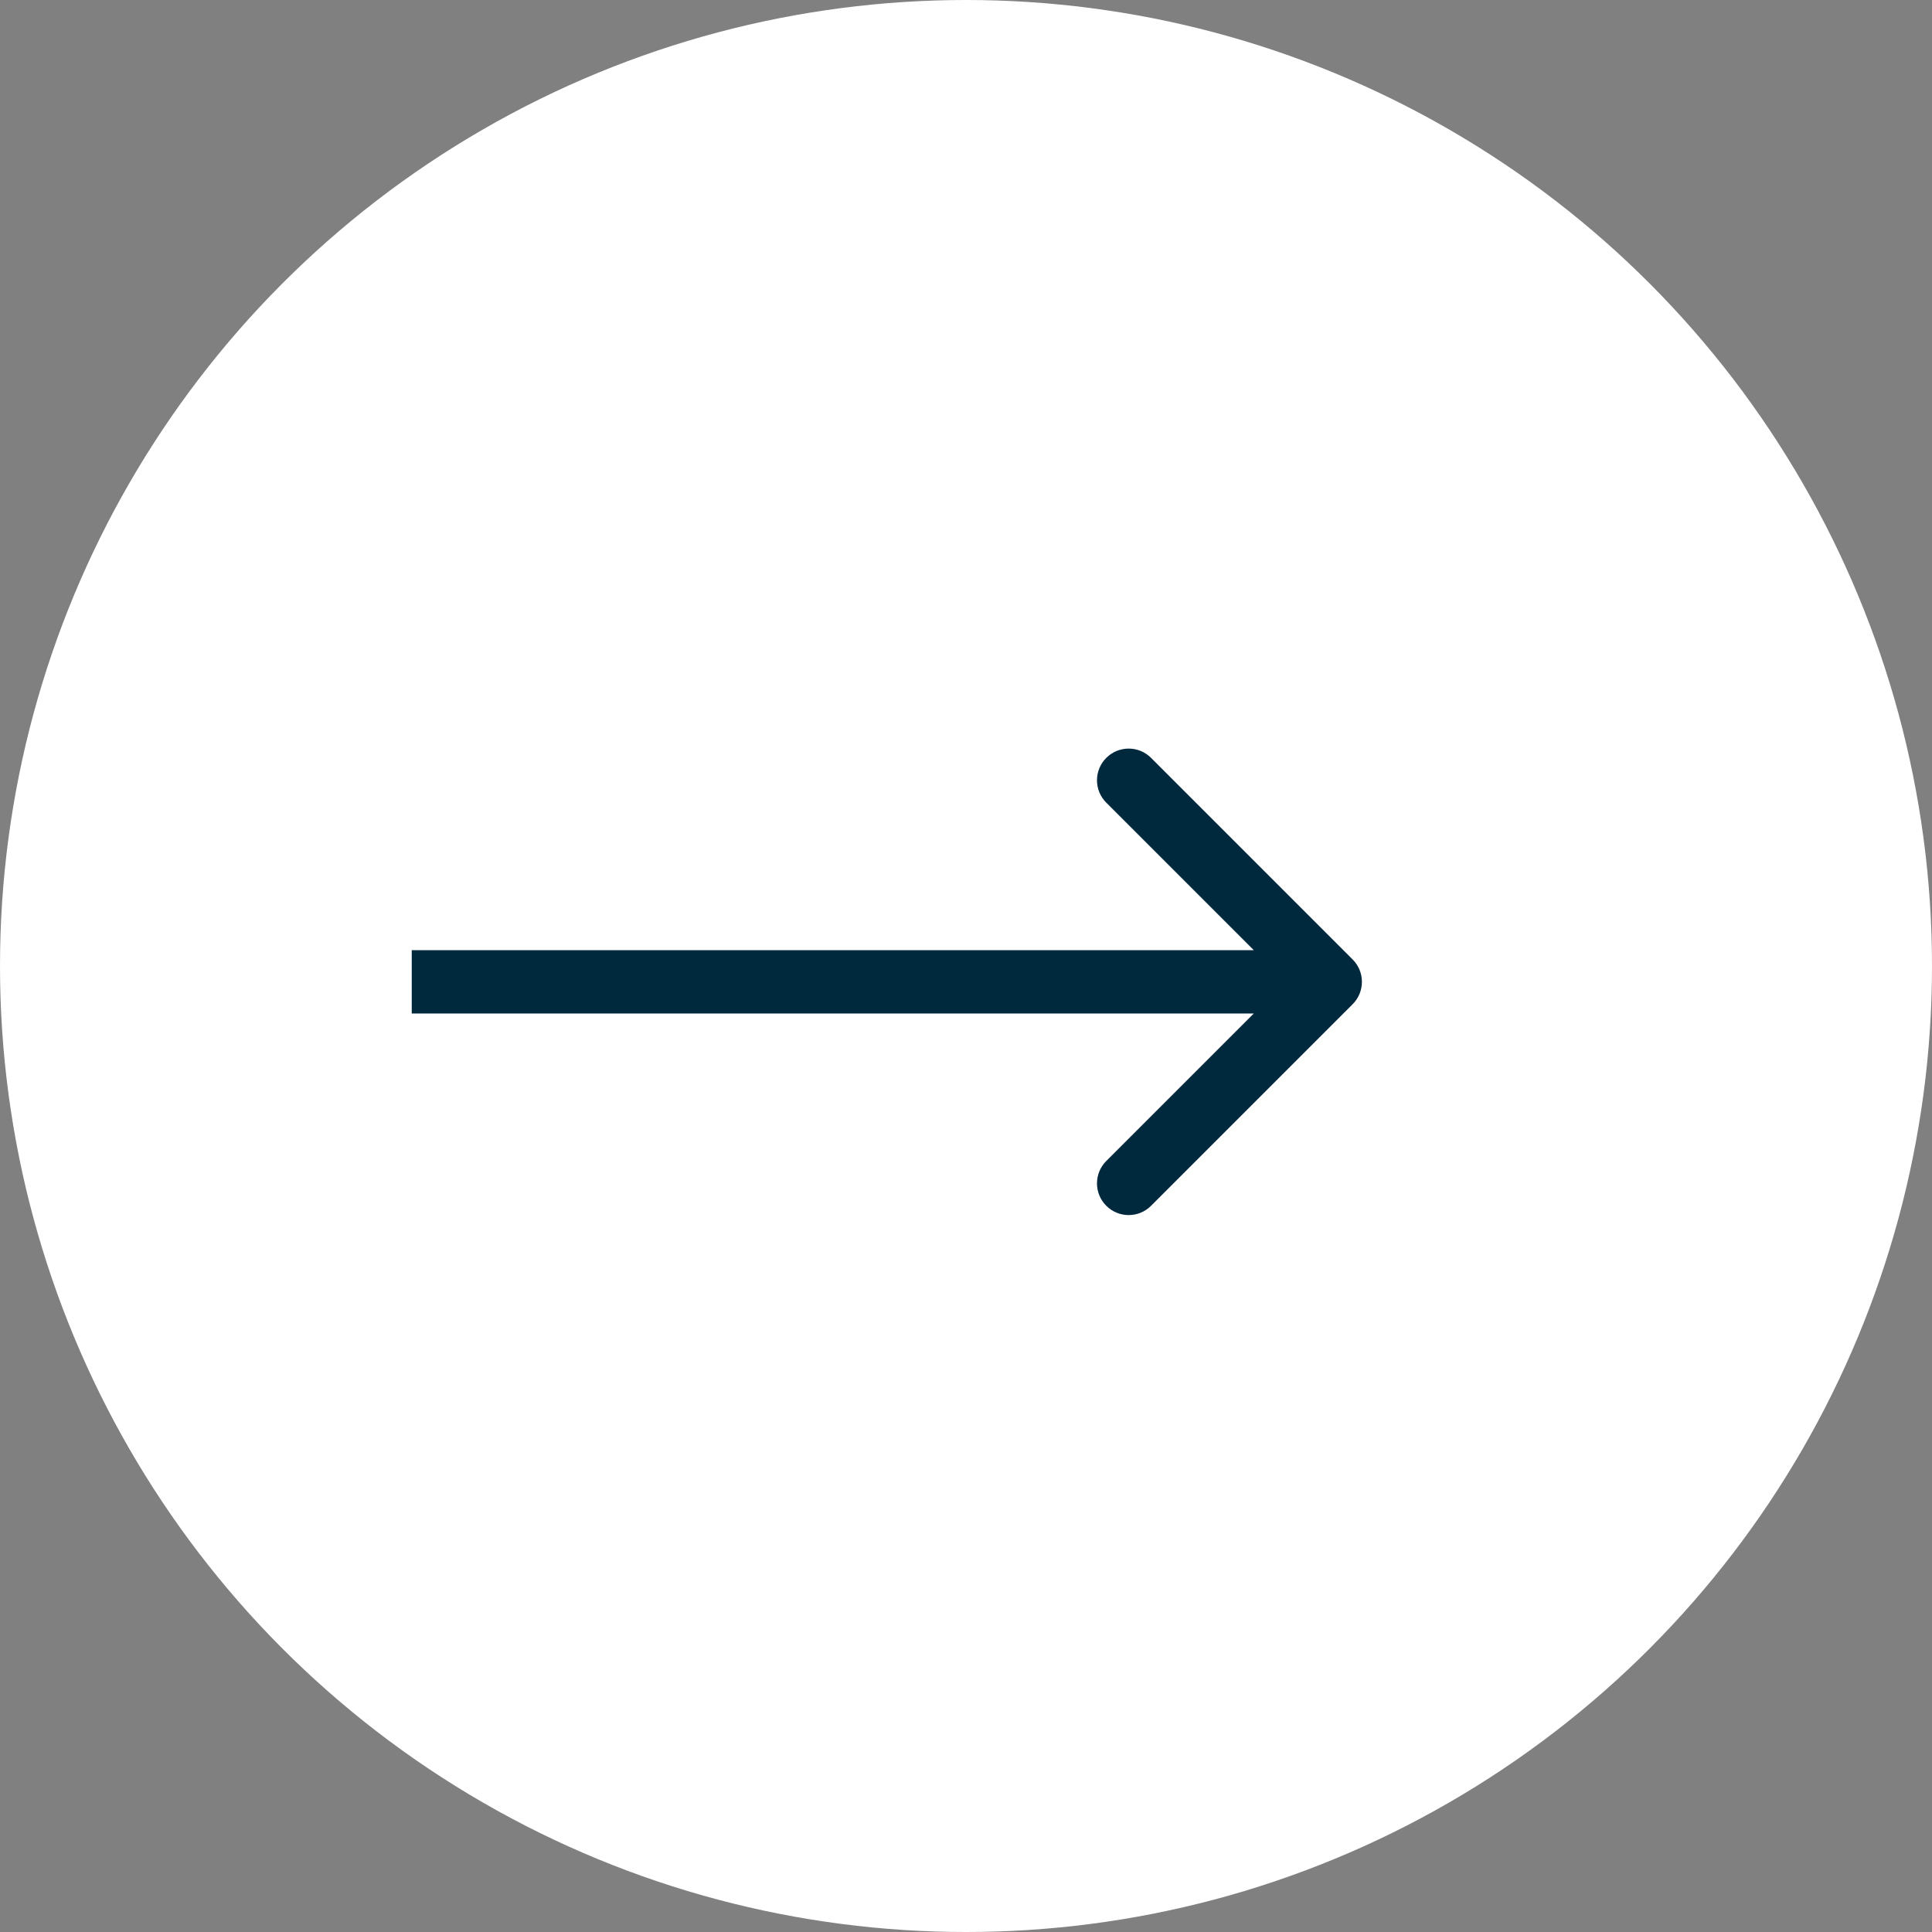
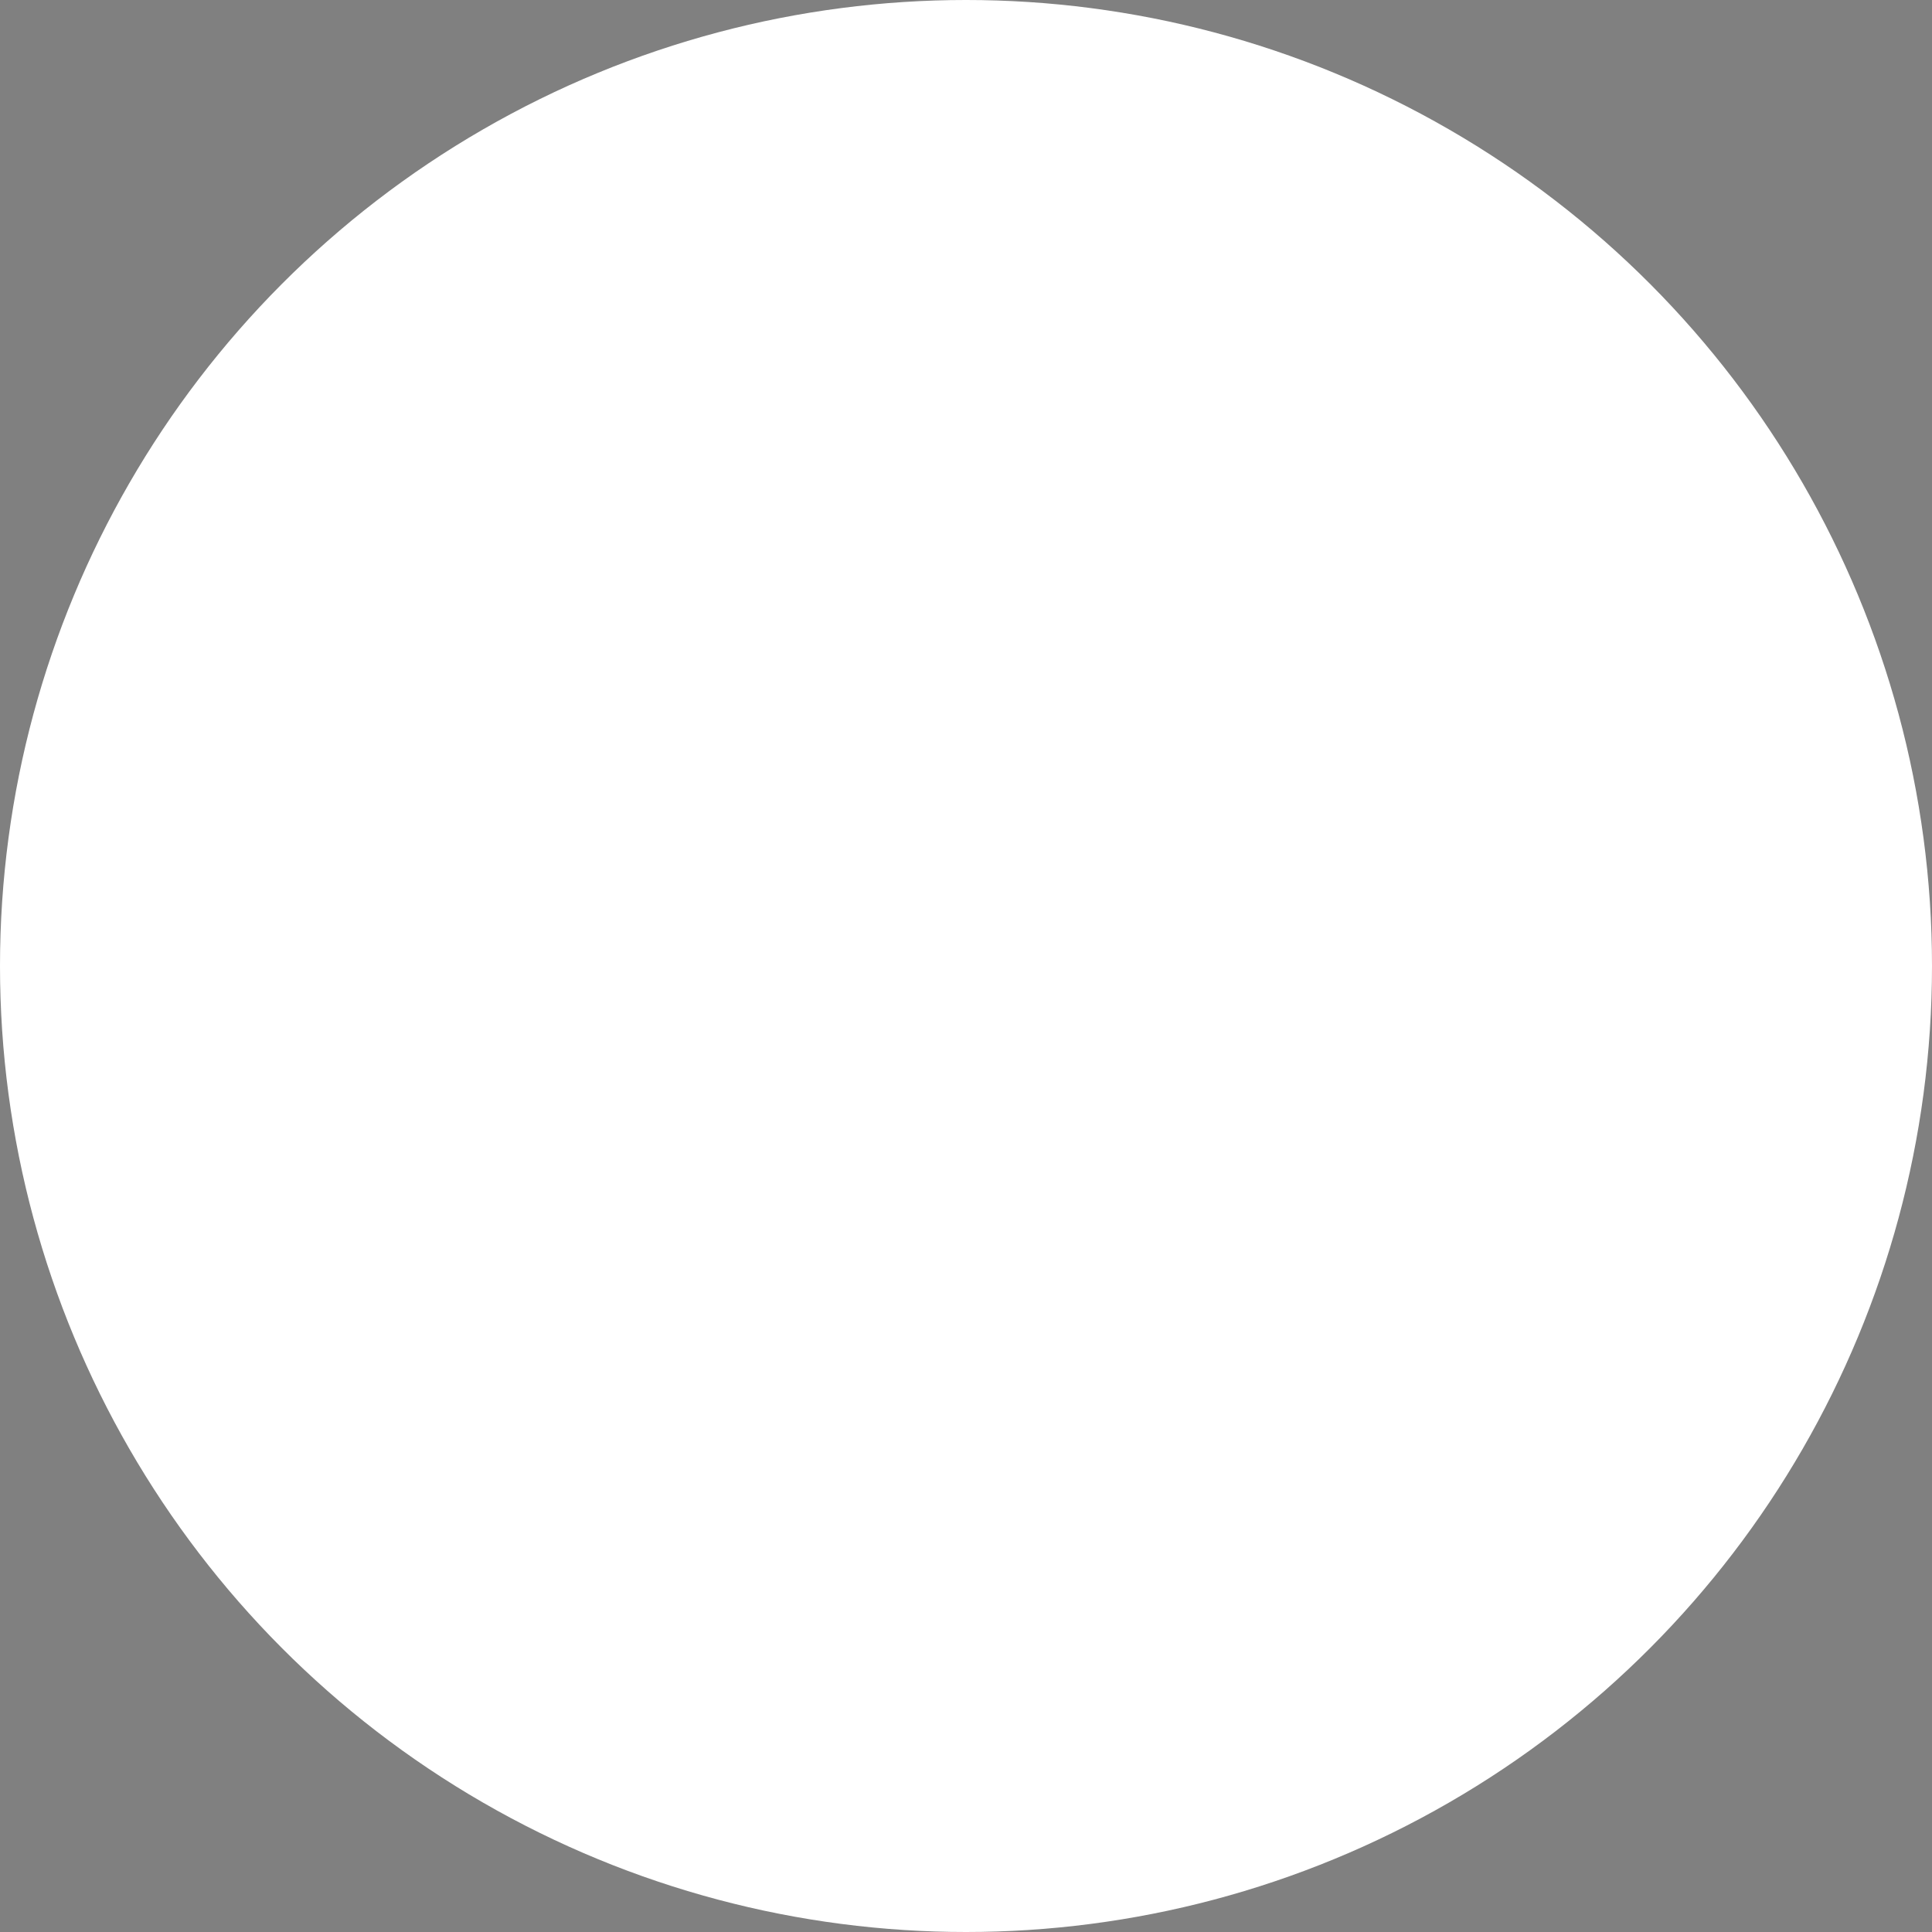
<svg xmlns="http://www.w3.org/2000/svg" width="61" height="61" viewBox="0 0 61 61" fill="none">
  <rect x="0" y="0" width="61" height="61" fill="#808080" stroke="none" />
  <circle cx="30.5" cy="30.5" r="30.5" fill="white" />
-   <path d="M42.707 31.707C43.098 31.317 43.098 30.683 42.707 30.293L36.343 23.929C35.953 23.538 35.319 23.538 34.929 23.929C34.538 24.32 34.538 24.953 34.929 25.343L40.586 31L34.929 36.657C34.538 37.047 34.538 37.681 34.929 38.071C35.319 38.462 35.953 38.462 36.343 38.071L42.707 31.707ZM13 32H42V30H13V32Z" fill="#00293E" />
</svg>